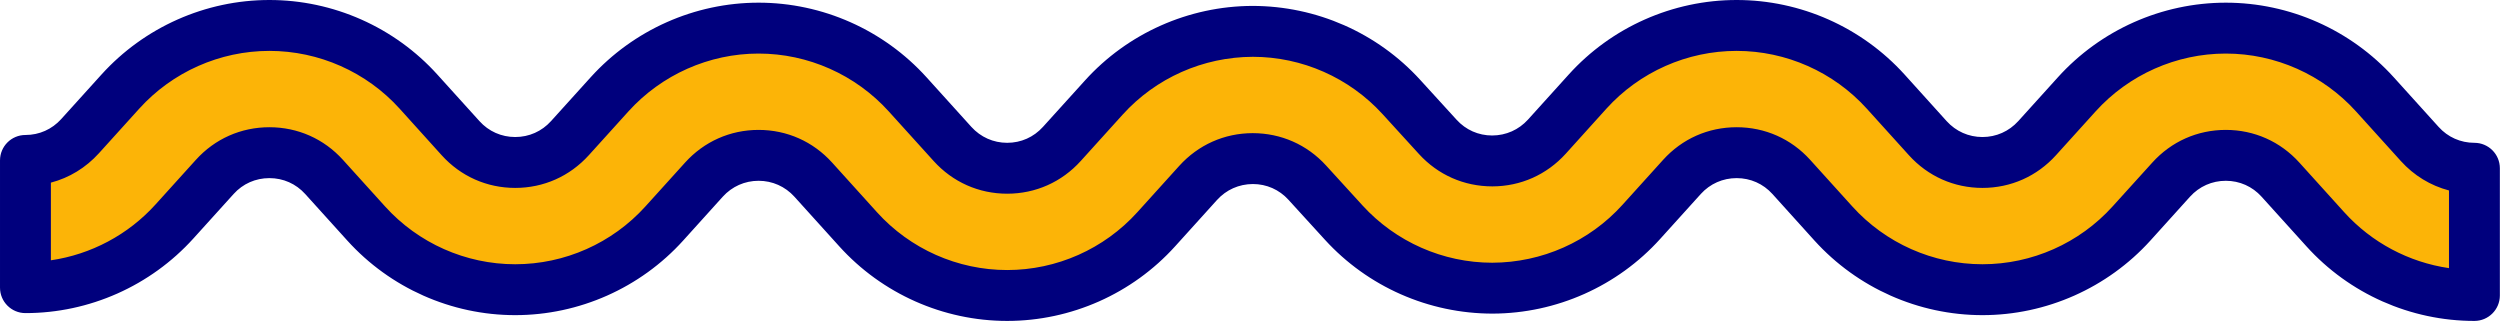
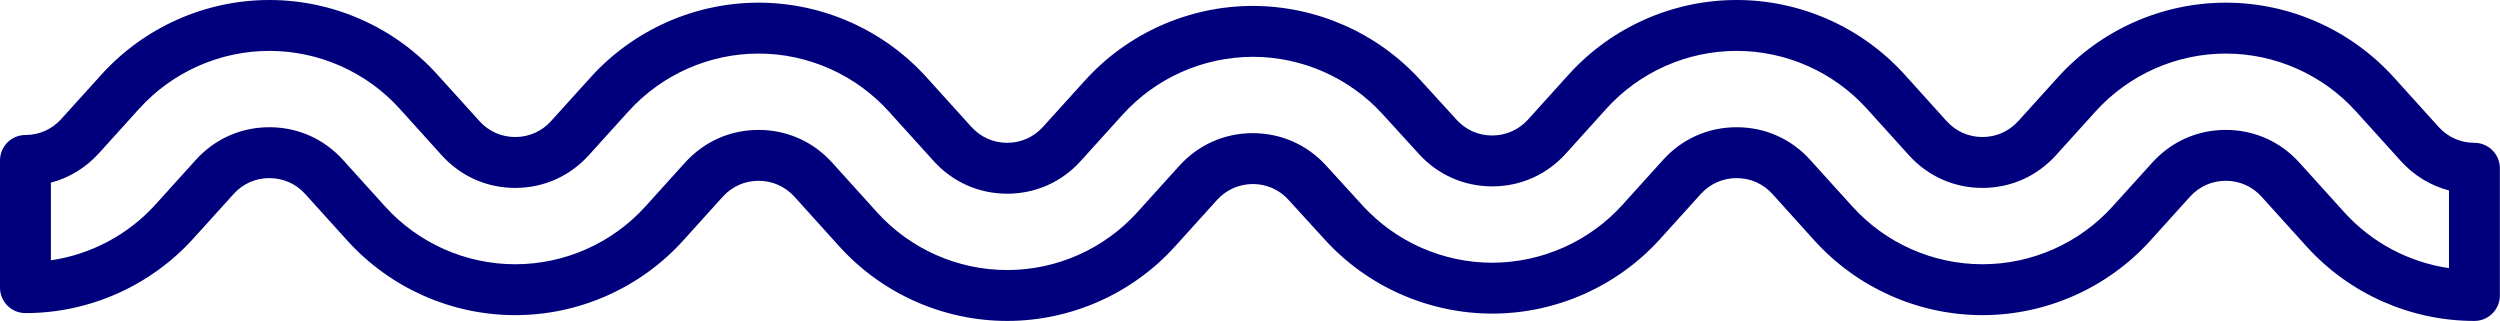
<svg xmlns="http://www.w3.org/2000/svg" fill="#00007d" height="50.5" preserveAspectRatio="xMidYMid meet" version="1" viewBox="-0.0 0.0 393.0 50.5" width="393" zoomAndPan="magnify">
  <g id="change1_1">
-     <path d="M388.975,26.447v20c-8.913,0-17.453-3.792-23.431-10.404l-7.053-7.802c-2.226-2.462-5.277-3.817-8.596-3.817 c-3.317,0-6.369,1.355-8.594,3.817l-6.23,6.892c-5.978,6.612-14.518,10.404-23.431,10.404s-17.453-3.792-23.431-10.404l-6.617-7.32 c-2.226-2.462-5.277-3.817-8.596-3.817c-3.317,0-6.369,1.355-8.594,3.817l-6.399,7.078c-5.958,6.592-14.473,10.385-23.359,10.404 h-0.07c-8.862,0-17.364-3.751-23.337-10.3l-5.731-6.283c-2.224-2.438-5.262-3.778-8.559-3.778h-0.026 c-3.309,0.007-6.352,1.362-8.57,3.816l-6.591,7.292c-5.978,6.613-14.519,10.406-23.432,10.406c-0.001,0-0.001,0-0.001,0 c-8.914-0.001-17.454-3.793-23.431-10.406l-7.053-7.801c-2.226-2.462-5.277-3.817-8.595-3.817s-6.369,1.355-8.594,3.817l-6.23,6.892 c-5.978,6.612-14.518,10.404-23.431,10.404c-8.914,0-17.454-3.792-23.432-10.404l-6.617-7.32c-2.226-2.462-5.277-3.817-8.595-3.817 s-6.369,1.355-8.594,3.817l-6.328,6.999c-5.975,6.611-14.516,10.404-23.431,10.404v-20c3.318,0,6.37-1.355,8.593-3.815l6.329-7.001 C24.897,7.788,33.438,3.995,42.351,3.995S59.805,7.788,65.783,14.4l6.616,7.32c2.225,2.461,5.277,3.816,8.596,3.816 c3.317,0,6.37-1.355,8.595-3.816l6.229-6.892c5.977-6.612,14.518-10.405,23.431-10.405s17.454,3.793,23.432,10.405l7.053,7.802 c2.225,2.462,5.277,3.817,8.594,3.817c3.318,0,6.37-1.355,8.595-3.817l6.592-7.292c5.961-6.594,14.476-10.386,23.363-10.405h0.068 c8.862,0,17.364,3.752,23.337,10.301l5.73,6.282c2.224,2.438,5.262,3.778,8.56,3.778h0.027c3.308-0.007,6.351-1.362,8.567-3.816 l6.399-7.078c5.977-6.612,14.518-10.405,23.431-10.405c8.914,0,17.455,3.793,23.433,10.405l6.616,7.32 c2.225,2.461,5.277,3.816,8.595,3.816s6.37-1.355,8.595-3.816l6.229-6.892c5.977-6.612,14.518-10.405,23.431-10.405 c8.914,0,17.455,3.793,23.433,10.405l7.052,7.802C382.605,25.092,385.658,26.447,388.975,26.447z" fill="#fcb407" />
-   </g>
+     </g>
  <g id="change2_1">
    <path d="M388.98,22.45c-2.18,0-4.18-0.89-5.63-2.5l-7.05-7.8c-6.74-7.45-16.36-11.73-26.4-11.73c-10.05,0-19.67,4.28-26.4,11.73 l-6.23,6.89c-1.46,1.61-3.46,2.5-5.63,2.5c-2.17,0-4.17-0.89-5.63-2.5l-6.61-7.32C292.66,4.27,283.04,0,273,0 s-19.67,4.27-26.4,11.72l-6.4,7.08c-1.45,1.6-3.44,2.49-5.63,2.5c-2.16,0-4.15-0.88-5.6-2.48l-5.73-6.28 c-6.73-7.38-16.31-11.61-26.37-11.61c-10.01,0.03-19.61,4.3-26.32,11.73l-6.6,7.29c-1.45,1.61-3.45,2.5-5.62,2.5 c-2.17,0-4.17-0.89-5.63-2.5l-7.05-7.8c-6.74-7.45-16.36-11.73-26.4-11.73S99.59,4.7,92.85,12.15l-6.23,6.89 c-1.45,1.61-3.45,2.5-5.63,2.5c-2.17,0-4.17-0.89-5.62-2.5l-6.62-7.32C62.02,4.27,52.39,0,42.35,0c-10.04,0-19.66,4.27-26.4,11.72 l-6.33,7c-1.45,1.61-3.45,2.5-5.62,2.5c-2.21,0-4,1.79-4,4v20c0,2.21,1.79,4,4,4c10.04,0,19.66-4.28,26.4-11.73l6.33-7 c1.45-1.61,3.45-2.49,5.62-2.49c2.17,0,4.17,0.88,5.63,2.5l6.62,7.32c6.73,7.44,16.35,11.72,26.39,11.72 c10.05,0,19.67-4.28,26.4-11.72l6.23-6.9c1.46-1.61,3.46-2.5,5.63-2.5s4.17,0.89,5.63,2.5l7.05,7.8 c6.73,7.45,16.35,11.73,26.4,11.73c5.02,0,9.93-1.07,14.44-3.07c4.5-2,8.59-4.93,11.96-8.66l6.59-7.29c1.45-1.6,3.44-2.49,5.63-2.5 c2.16,0,4.15,0.88,5.6,2.48l5.73,6.28c6.73,7.38,16.31,11.61,26.37,11.61c10.02-0.03,19.61-4.3,26.32-11.73l6.4-7.08 c1.46-1.61,3.46-2.49,5.63-2.49s4.17,0.88,5.63,2.5l6.61,7.32c6.74,7.44,16.36,11.72,26.4,11.72c10.04,0,19.66-4.28,26.4-11.72 l6.23-6.9c1.46-1.61,3.45-2.5,5.63-2.5c2.17,0,4.17,0.89,5.62,2.5l7.06,7.81c6.73,7.45,16.35,11.72,26.4,11.72c2.2,0,4-1.79,4-4v-20 C392.98,24.24,391.18,22.45,388.98,22.45z M384.98,42.15c-6.3-0.92-12.15-4.01-16.47-8.79l-7.05-7.8c-2.99-3.31-7.1-5.14-11.56-5.14 c-4.47,0-8.57,1.83-11.56,5.14l-6.24,6.89c-5.22,5.78-12.67,9.09-20.46,9.09c-7.78,0-15.24-3.31-20.46-9.09l-6.62-7.32 C281.57,21.82,277.46,20,273,20c-4.47,0-8.57,1.82-11.56,5.13l-6.4,7.08c-5.21,5.76-12.64,9.07-20.46,9.09 c-7.74,0-15.17-3.28-20.39-9l-5.73-6.28c-2.99-3.28-7.08-5.09-11.55-5.09c-4.45,0.01-8.54,1.84-11.53,5.14l-6.59,7.29 c-5.22,5.78-12.68,9.09-20.46,9.09c-7.79,0-15.25-3.31-20.47-9.09l-7.05-7.8c-2.99-3.31-7.1-5.14-11.56-5.14s-8.57,1.83-11.56,5.14 l-6.23,6.89c-5.22,5.78-12.68,9.09-20.47,9.09c-7.78,0-15.24-3.31-20.46-9.09l-6.62-7.32C50.92,21.82,46.81,20,42.35,20 c-4.46,0-8.57,1.82-11.56,5.13l-6.33,7C20.15,36.91,14.3,40,8,40.92V28.71c2.89-0.76,5.49-2.34,7.56-4.63l6.33-7 C27.11,11.31,34.57,8,42.35,8c7.79,0,15.25,3.31,20.47,9.08l6.61,7.32c2.99,3.31,7.1,5.14,11.56,5.14c4.47,0,8.57-1.83,11.57-5.14 l6.23-6.89c5.22-5.77,12.68-9.09,20.46-9.09c7.78,0,15.24,3.32,20.46,9.09l7.06,7.8c2.99,3.31,7.1,5.14,11.56,5.14 c4.46,0,8.57-1.83,11.56-5.14l6.59-7.29c5.21-5.76,12.64-9.07,20.47-9.09c7.73,0,15.16,3.28,20.38,9l5.73,6.28 c2.99,3.28,7.08,5.09,11.55,5.09c4.45-0.01,8.54-1.84,11.53-5.14l6.39-7.08C257.75,11.31,265.21,8,273,8 c7.78,0,15.24,3.31,20.46,9.08l6.62,7.32c2.99,3.31,7.1,5.14,11.56,5.14c4.46,0,8.57-1.83,11.56-5.14l6.23-6.89 c5.22-5.77,12.68-9.09,20.47-9.09c7.78,0,15.24,3.32,20.46,9.09l7.05,7.8c2.07,2.29,4.68,3.87,7.57,4.63V42.15z" fill="inherit" />
  </g>
</svg>